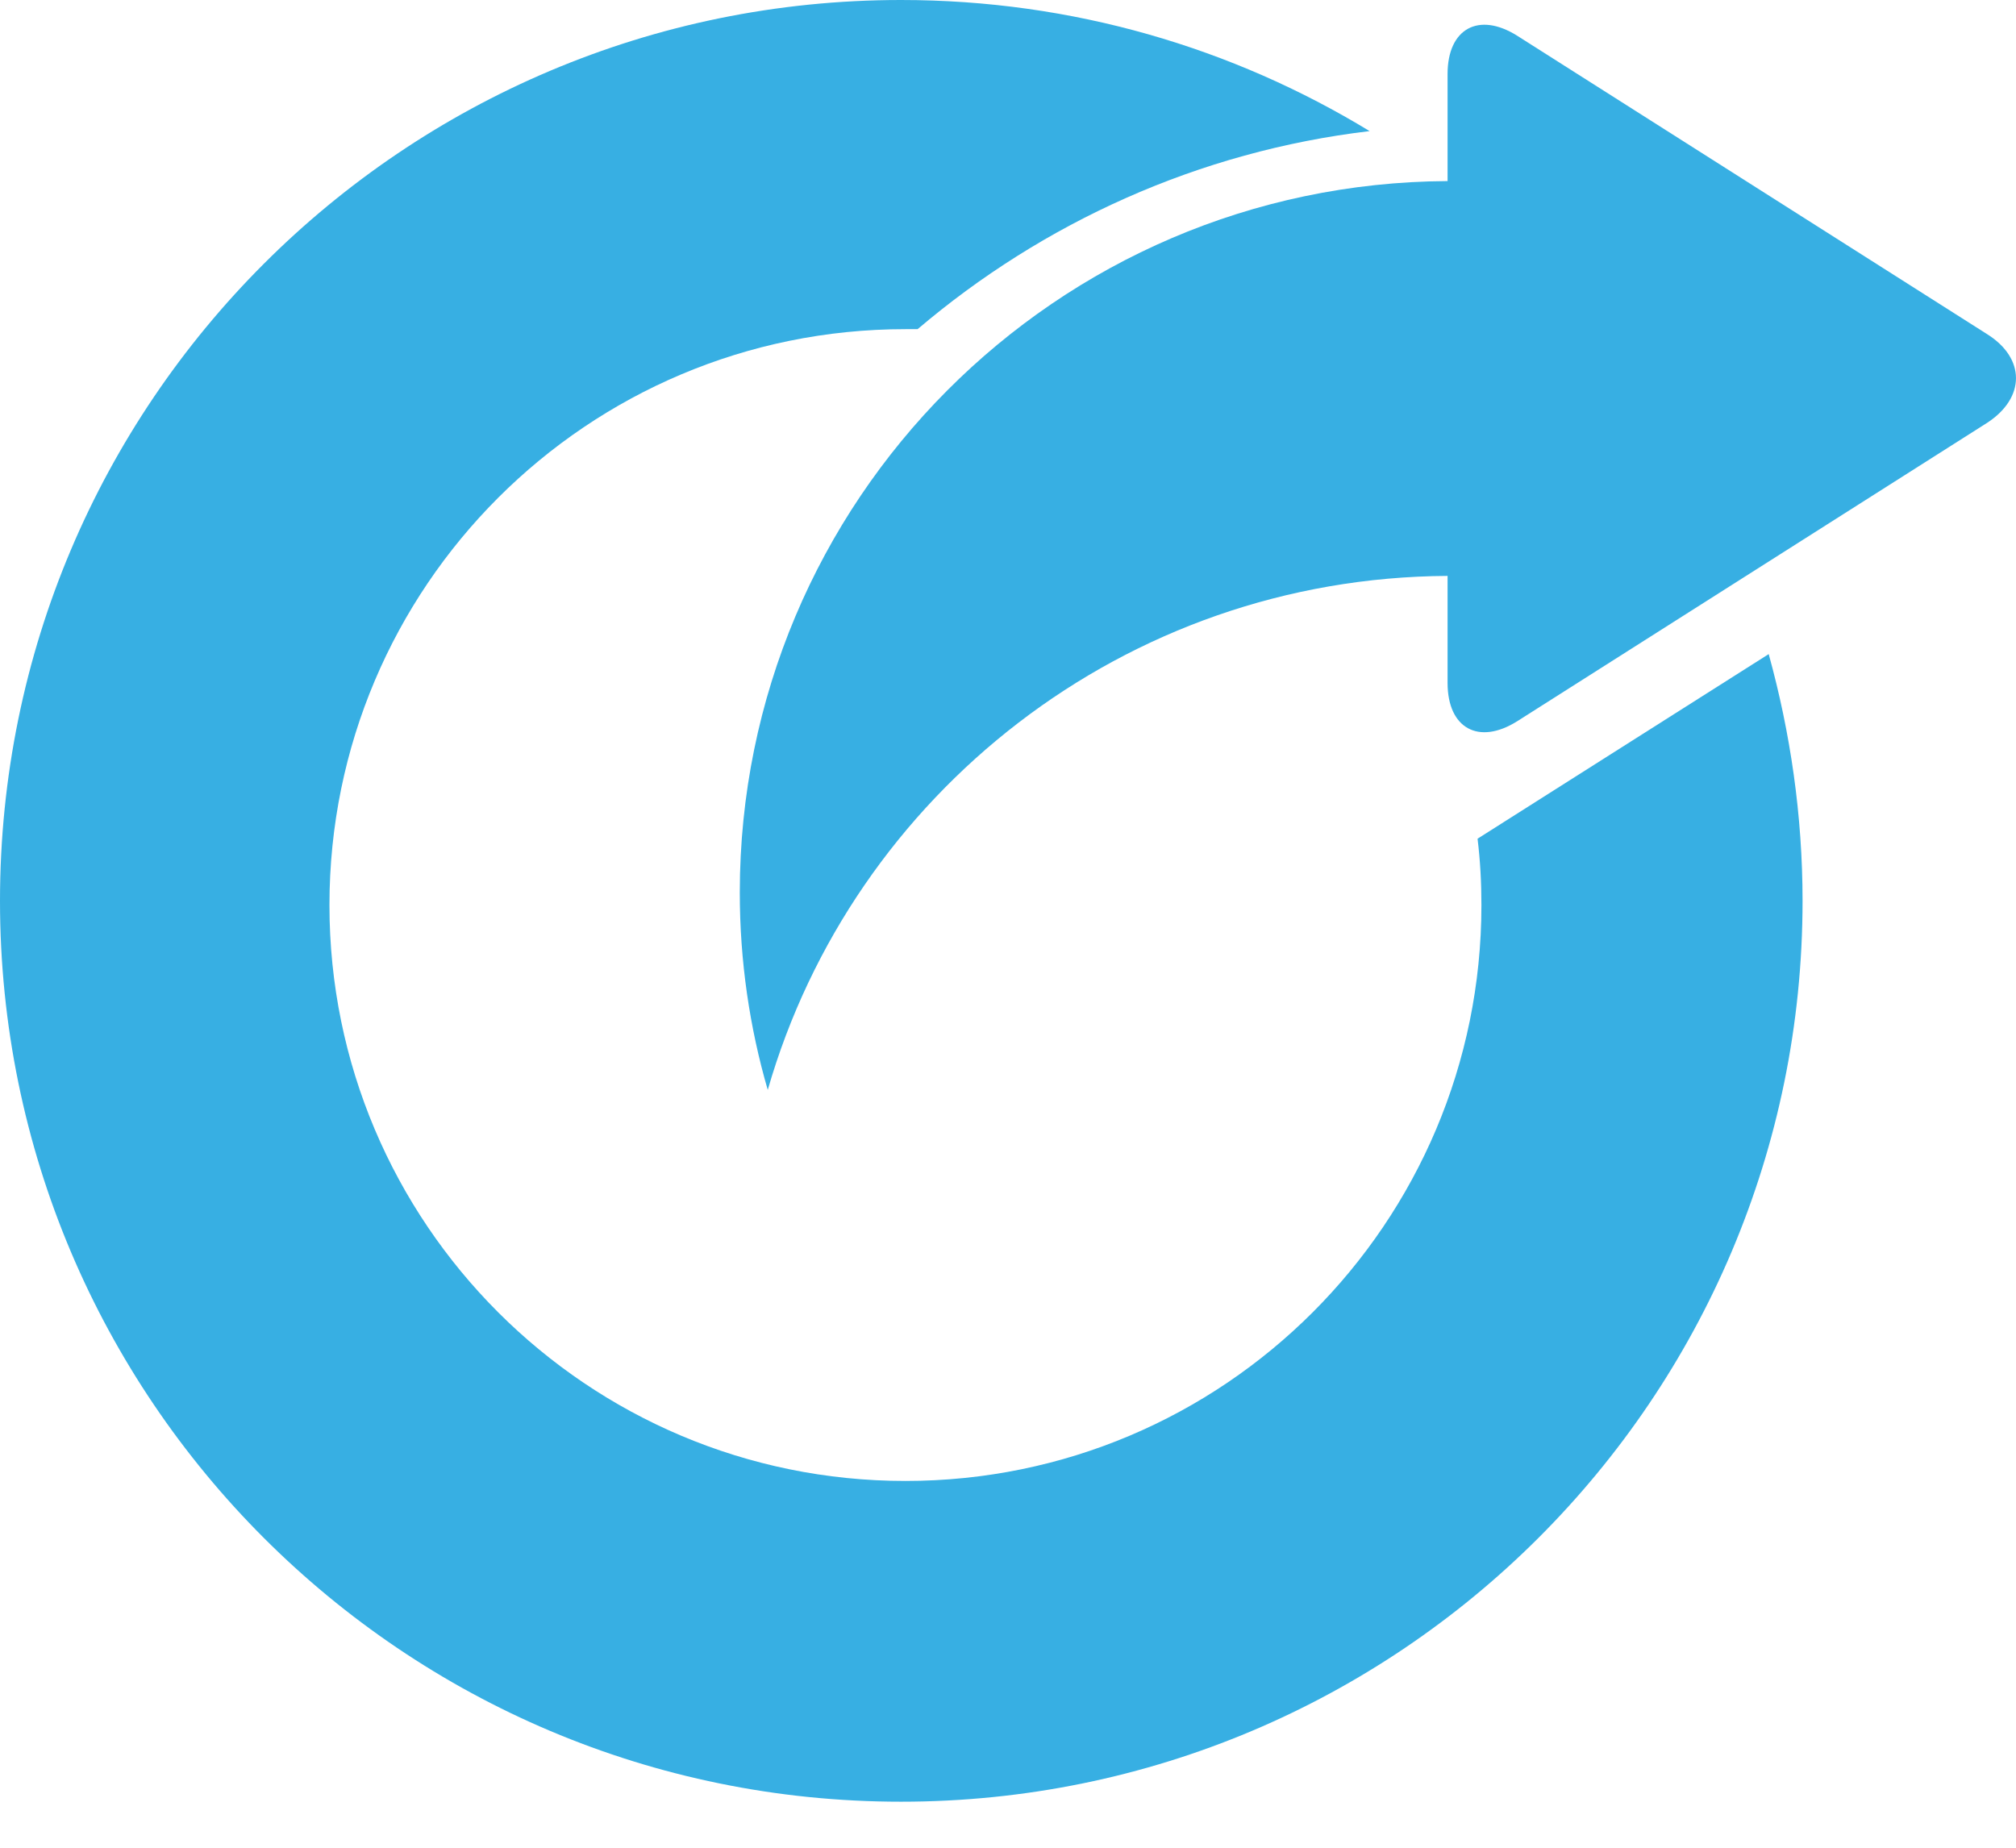
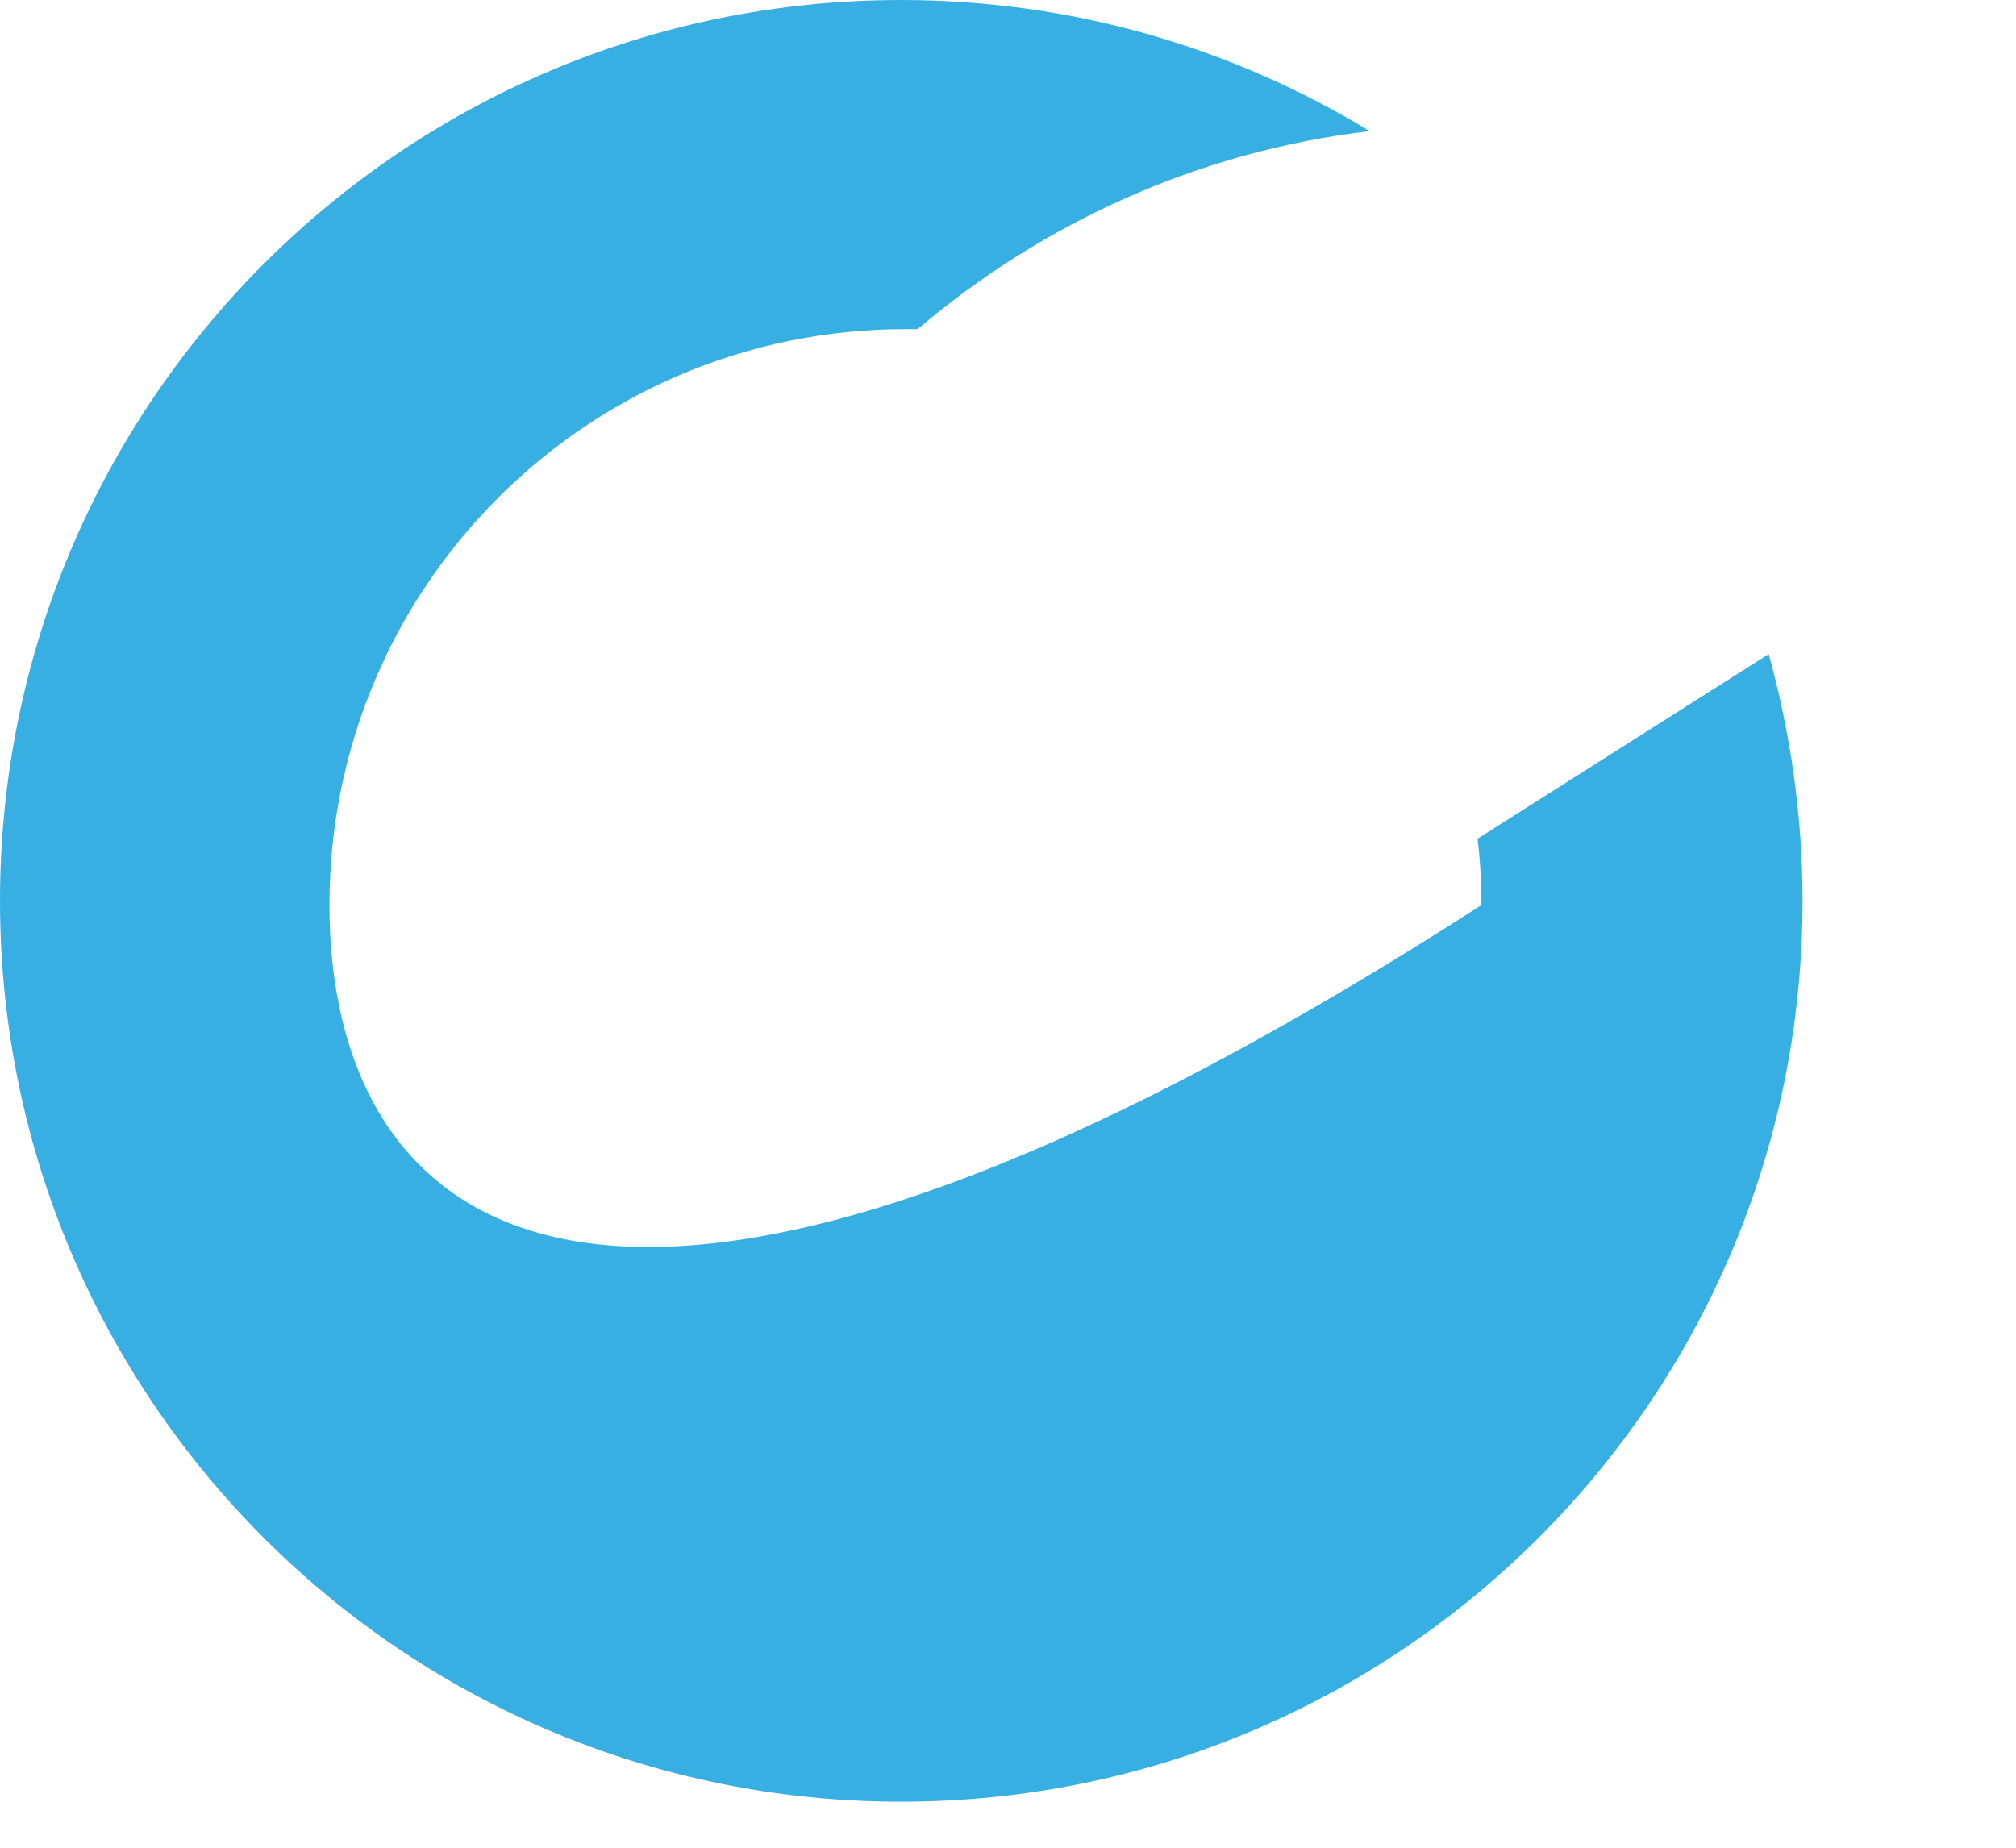
<svg xmlns="http://www.w3.org/2000/svg" width="24" height="22" viewBox="0 0 24 22" fill="none">
-   <path d="M17.59 9.986C17.622 10.248 17.636 10.51 17.636 10.776C17.636 14.563 14.567 17.633 10.779 17.633C6.991 17.633 3.922 14.563 3.922 10.776C3.922 6.988 6.991 3.919 10.779 3.919C10.825 3.919 10.878 3.919 10.924 3.919C12.415 2.651 14.27 1.802 16.305 1.561C14.677 0.57 12.769 0 10.726 0C4.8 0 0 4.8 0 10.726C0 16.652 4.8 21.452 10.726 21.452C16.652 21.452 21.459 16.652 21.459 10.726C21.459 9.707 21.314 8.722 21.056 7.788L17.59 9.986Z" fill="#37AFE3" />
-   <path d="M23.657 3.979L18.061 0.425C17.604 0.138 17.233 0.34 17.233 0.881V2.156C12.574 2.181 8.807 5.965 8.807 10.627C8.807 11.444 8.924 12.234 9.14 12.977C10.153 9.455 13.392 6.878 17.233 6.857V8.131C17.233 8.673 17.604 8.875 18.061 8.588L23.657 5.034C24.114 4.736 24.114 4.266 23.657 3.979Z" fill="#37AFE3" />
+   <path d="M17.59 9.986C17.622 10.248 17.636 10.51 17.636 10.776C6.991 17.633 3.922 14.563 3.922 10.776C3.922 6.988 6.991 3.919 10.779 3.919C10.825 3.919 10.878 3.919 10.924 3.919C12.415 2.651 14.27 1.802 16.305 1.561C14.677 0.57 12.769 0 10.726 0C4.8 0 0 4.8 0 10.726C0 16.652 4.8 21.452 10.726 21.452C16.652 21.452 21.459 16.652 21.459 10.726C21.459 9.707 21.314 8.722 21.056 7.788L17.59 9.986Z" fill="#37AFE3" />
</svg>